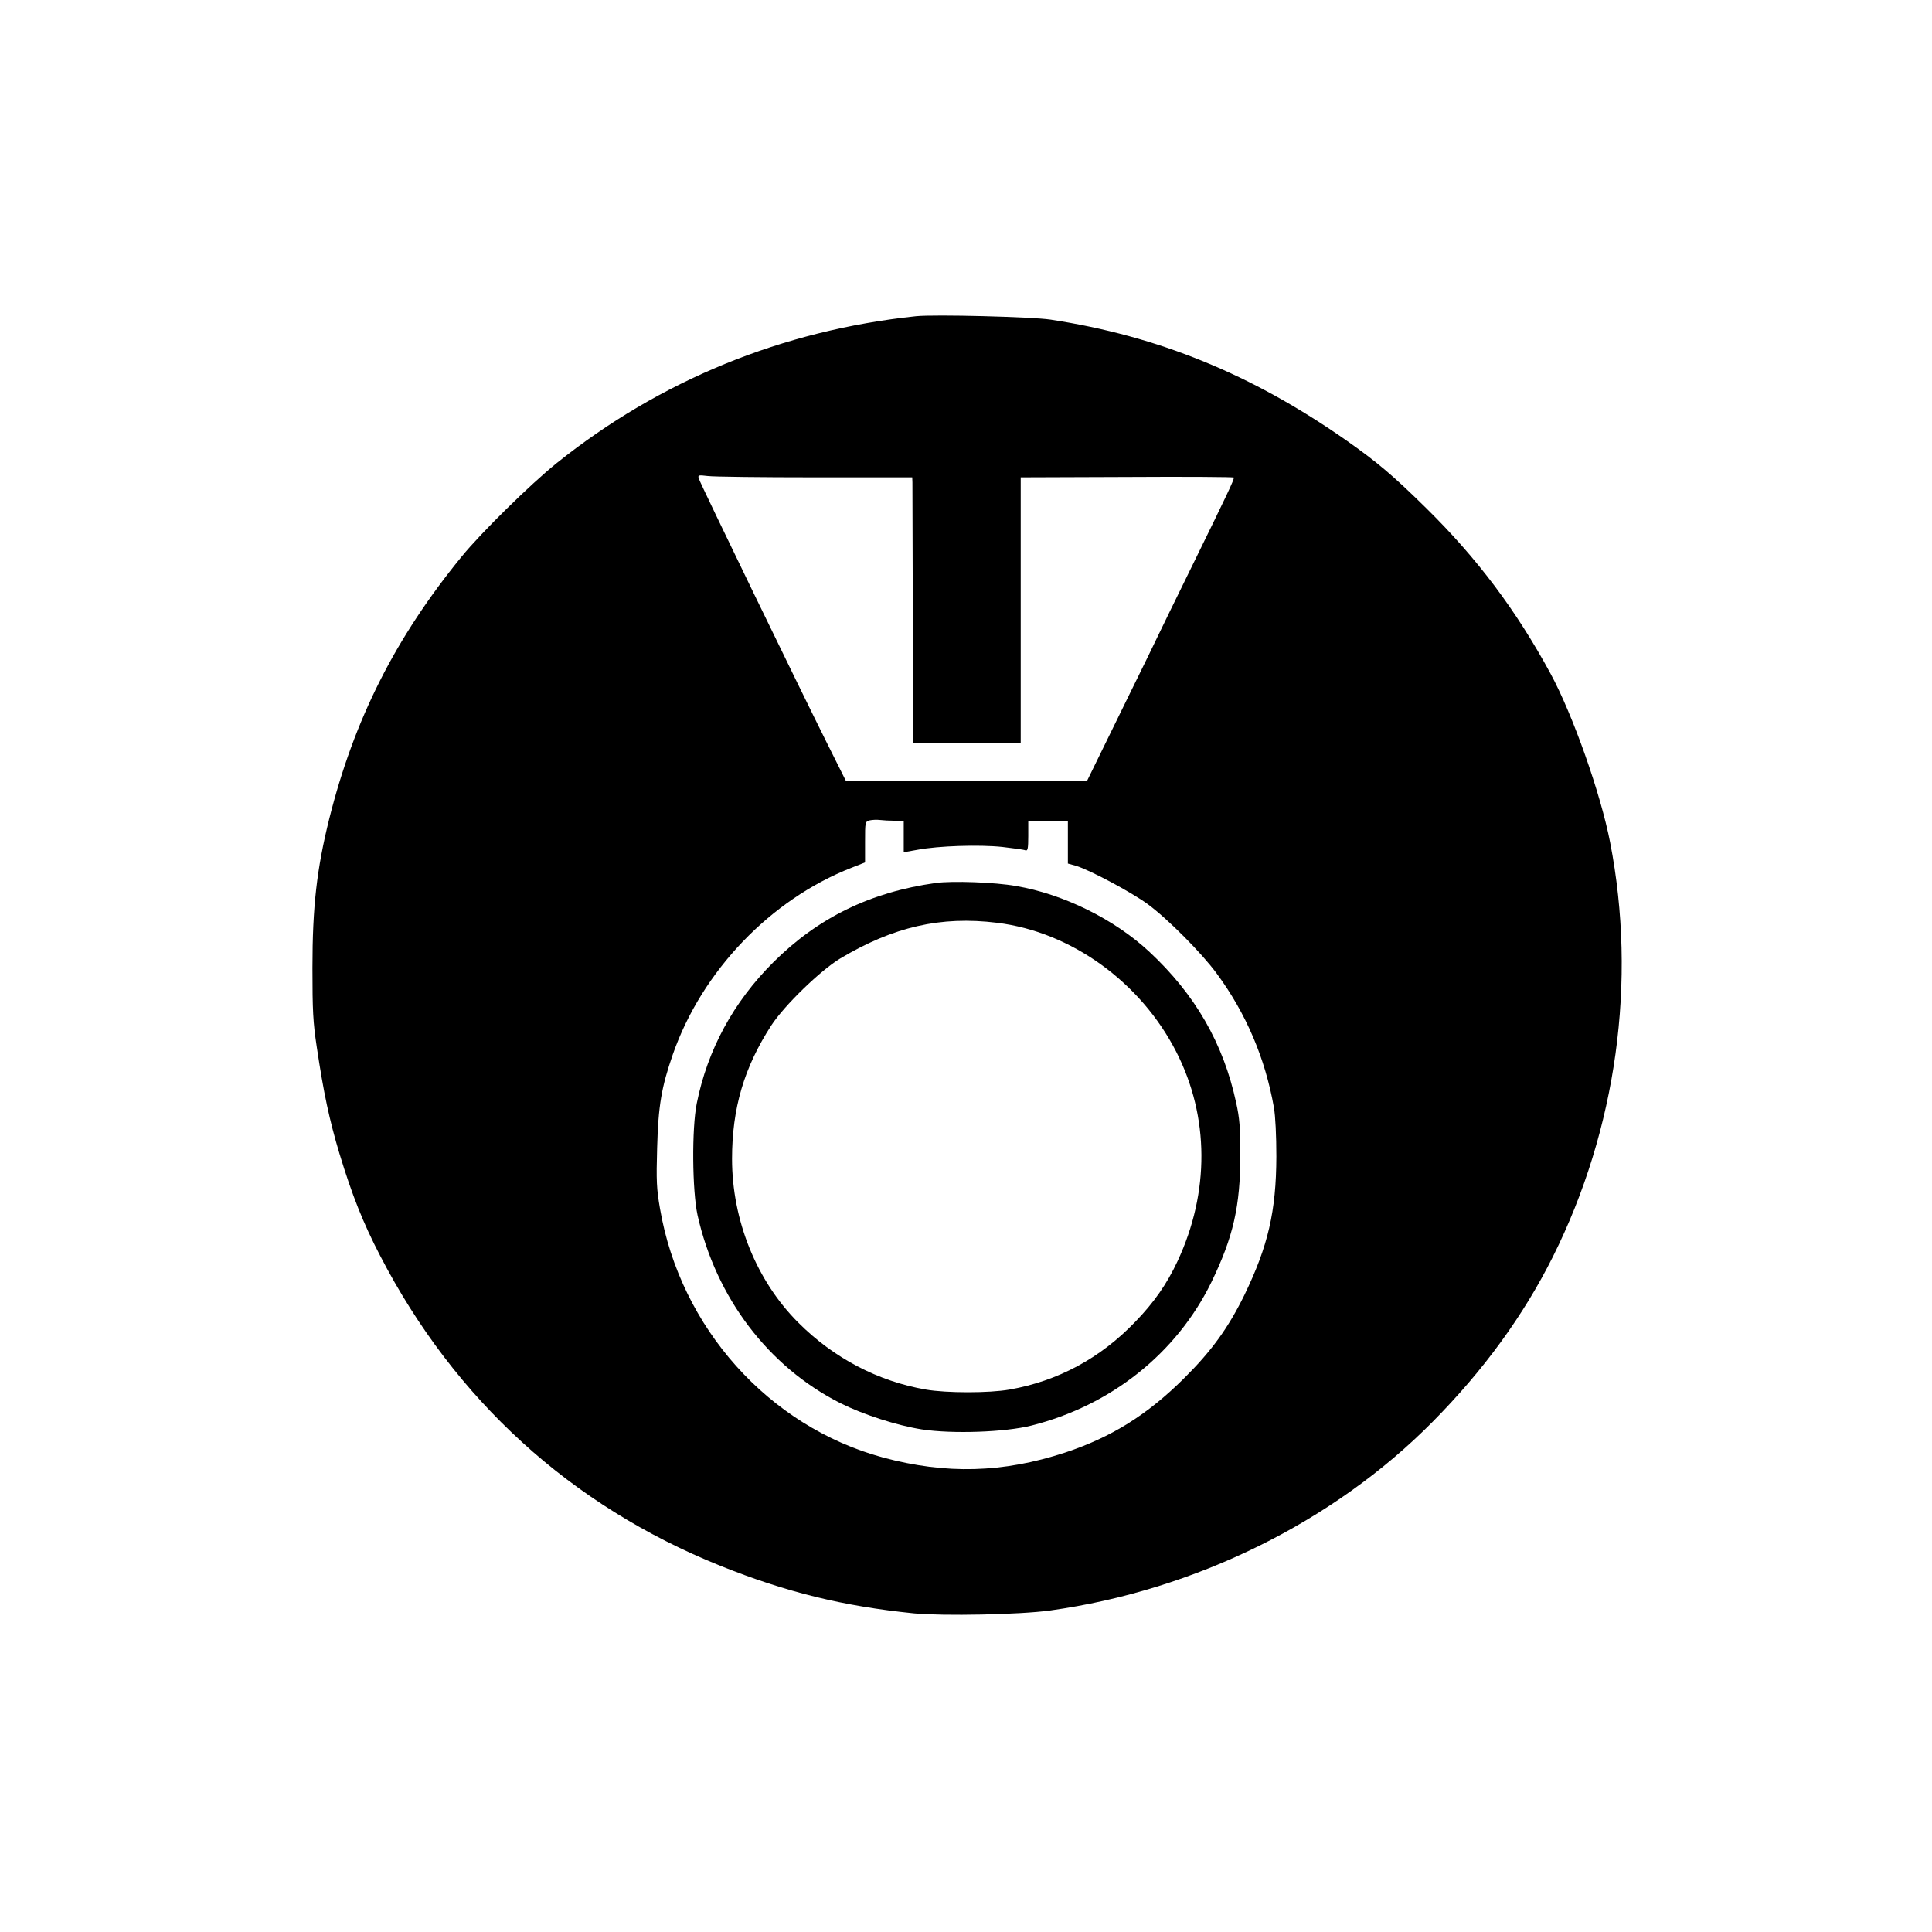
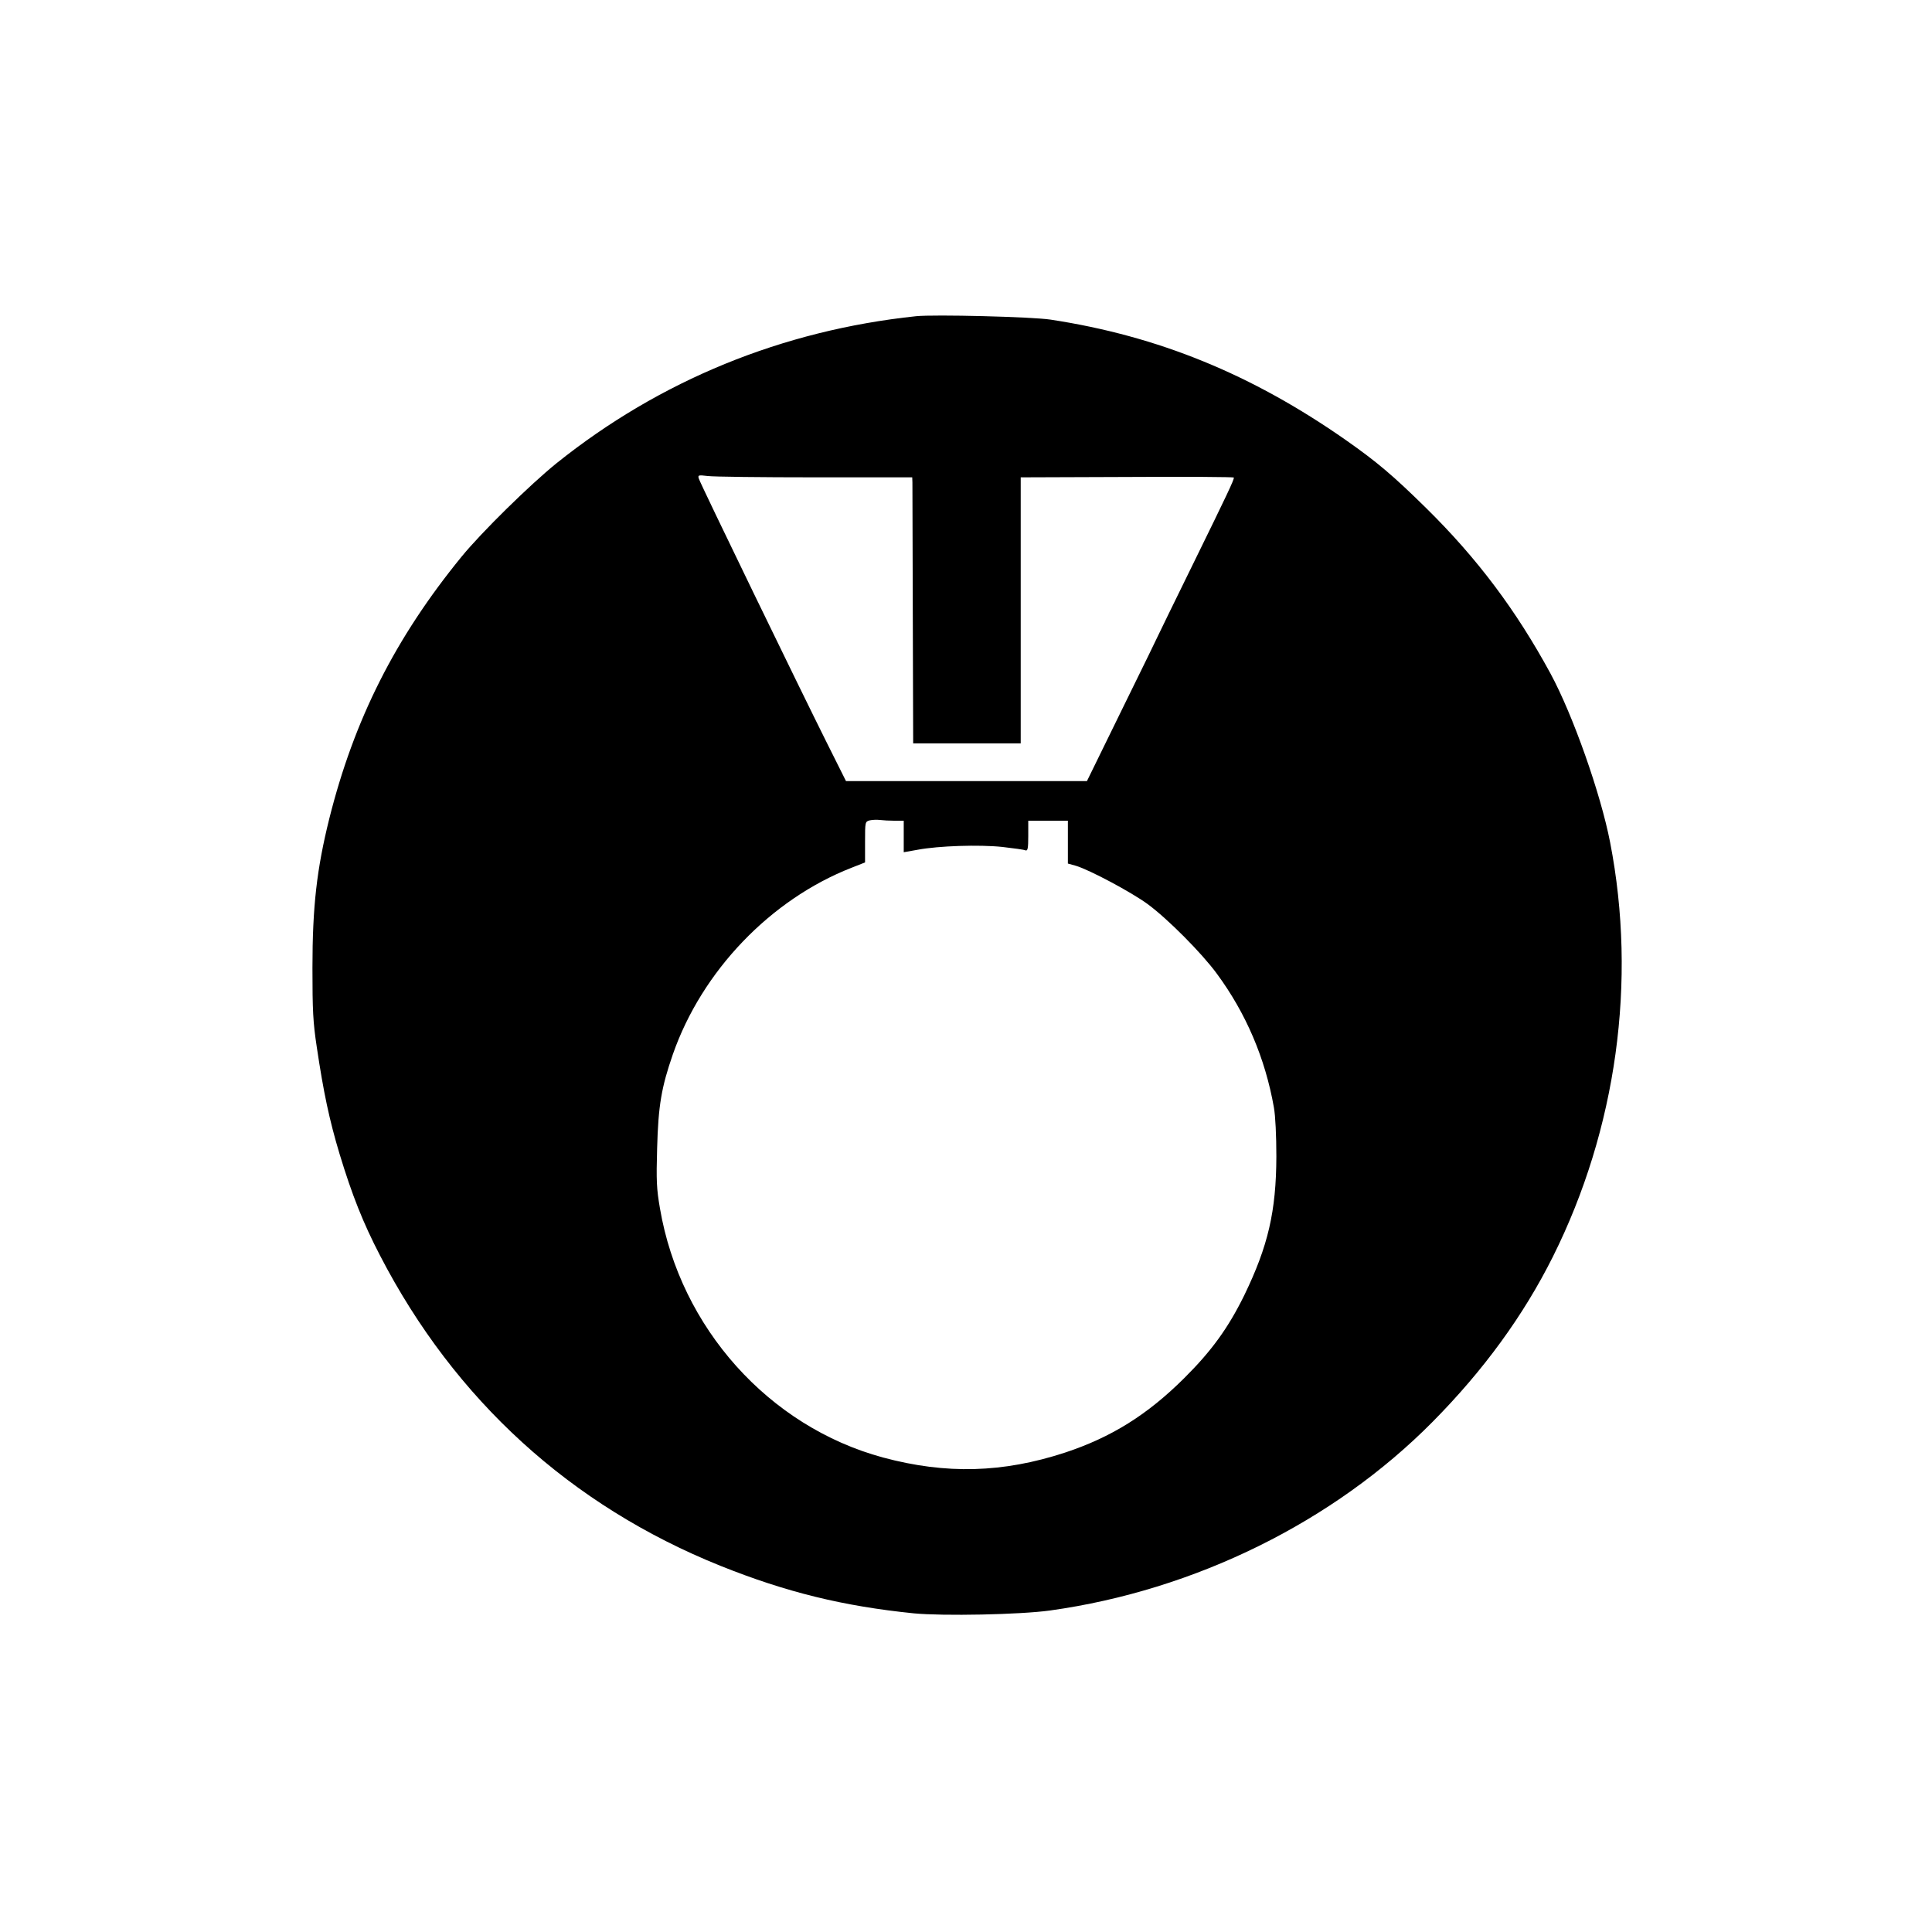
<svg xmlns="http://www.w3.org/2000/svg" version="1.0" width="1024pt" height="1024pt" viewBox="0 0 1024 1024" preserveAspectRatio="xMidYMid meet">
  <g transform="translate(0,1024) scale(0.1,-0.1)" fill="#000000" stroke="none">
    <path d="M4855 8564 c-709 -75 -1357 -340 -1905 -779 -140 -113 -398 -366 -504 -496 -351 -430 -569 -862 -701 -1389 -66 -266 -89 -465 -89 -790 0 -226 3 -288 23 -420 36 -241 66 -384 121 -567 66 -217 124 -364 215 -539 395 -763 1010 -1324 1803 -1643 349 -140 651 -214 1025 -252 156 -15 562 -7 722 15 768 107 1503 469 2029 1001 269 272 480 561 637 875 337 675 446 1460 303 2195 -50 258 -197 675 -316 895 -182 335 -387 609 -659 877 -177 174 -260 244 -425 360 -499 349 -995 552 -1566 639 -100 15 -616 28 -713 18z m-535 -854 l515 0 1 -27 c0 -16 1 -333 2 -705 l2 -678 285 0 285 0 0 705 0 705 565 2 c311 2 565 0 565 -3 0 -14 -35 -88 -214 -453 -102 -208 -186 -380 -186 -381 0 -1 -85 -176 -190 -389 l-189 -386 -638 0 -639 0 -104 208 c-136 272 -668 1368 -676 1395 -6 19 -3 20 47 14 30 -4 286 -7 569 -7z m421 -1820 l49 0 0 -84 0 -83 73 13 c111 21 327 28 450 15 59 -7 114 -14 122 -18 12 -4 15 9 15 76 l0 81 105 0 105 0 0 -113 0 -114 43 -12 c73 -22 294 -140 380 -203 106 -78 286 -259 366 -368 155 -210 257 -449 303 -710 8 -45 13 -149 13 -260 -1 -291 -44 -475 -170 -735 -85 -173 -173 -295 -319 -440 -195 -194 -386 -313 -631 -394 -330 -108 -630 -116 -965 -26 -605 164 -1074 687 -1182 1320 -18 104 -20 147 -15 320 6 225 23 323 83 496 154 442 518 822 948 990 l71 28 0 108 c0 107 0 108 25 115 14 3 38 4 54 2 16 -2 50 -4 77 -4z" />
-     <path d="M4960 5560 c-346 -48 -624 -184 -861 -420 -212 -211 -349 -464 -406 -748 -27 -133 -24 -463 4 -592 98 -439 377 -805 757 -997 122 -61 299 -118 431 -139 163 -25 442 -15 581 20 422 106 770 383 954 759 117 241 154 404 154 677 0 142 -4 194 -22 275 -68 316 -218 575 -461 801 -185 172 -454 305 -706 348 -112 20 -338 28 -425 16z m325 -211 c392 -48 761 -314 950 -685 175 -343 177 -743 6 -1109 -56 -120 -125 -219 -224 -321 -185 -193 -410 -314 -666 -359 -108 -19 -334 -19 -444 0 -254 44 -488 167 -675 354 -222 221 -352 543 -352 869 0 268 64 485 208 707 70 107 259 290 364 354 283 169 534 227 833 190z" />
  </g>
</svg>